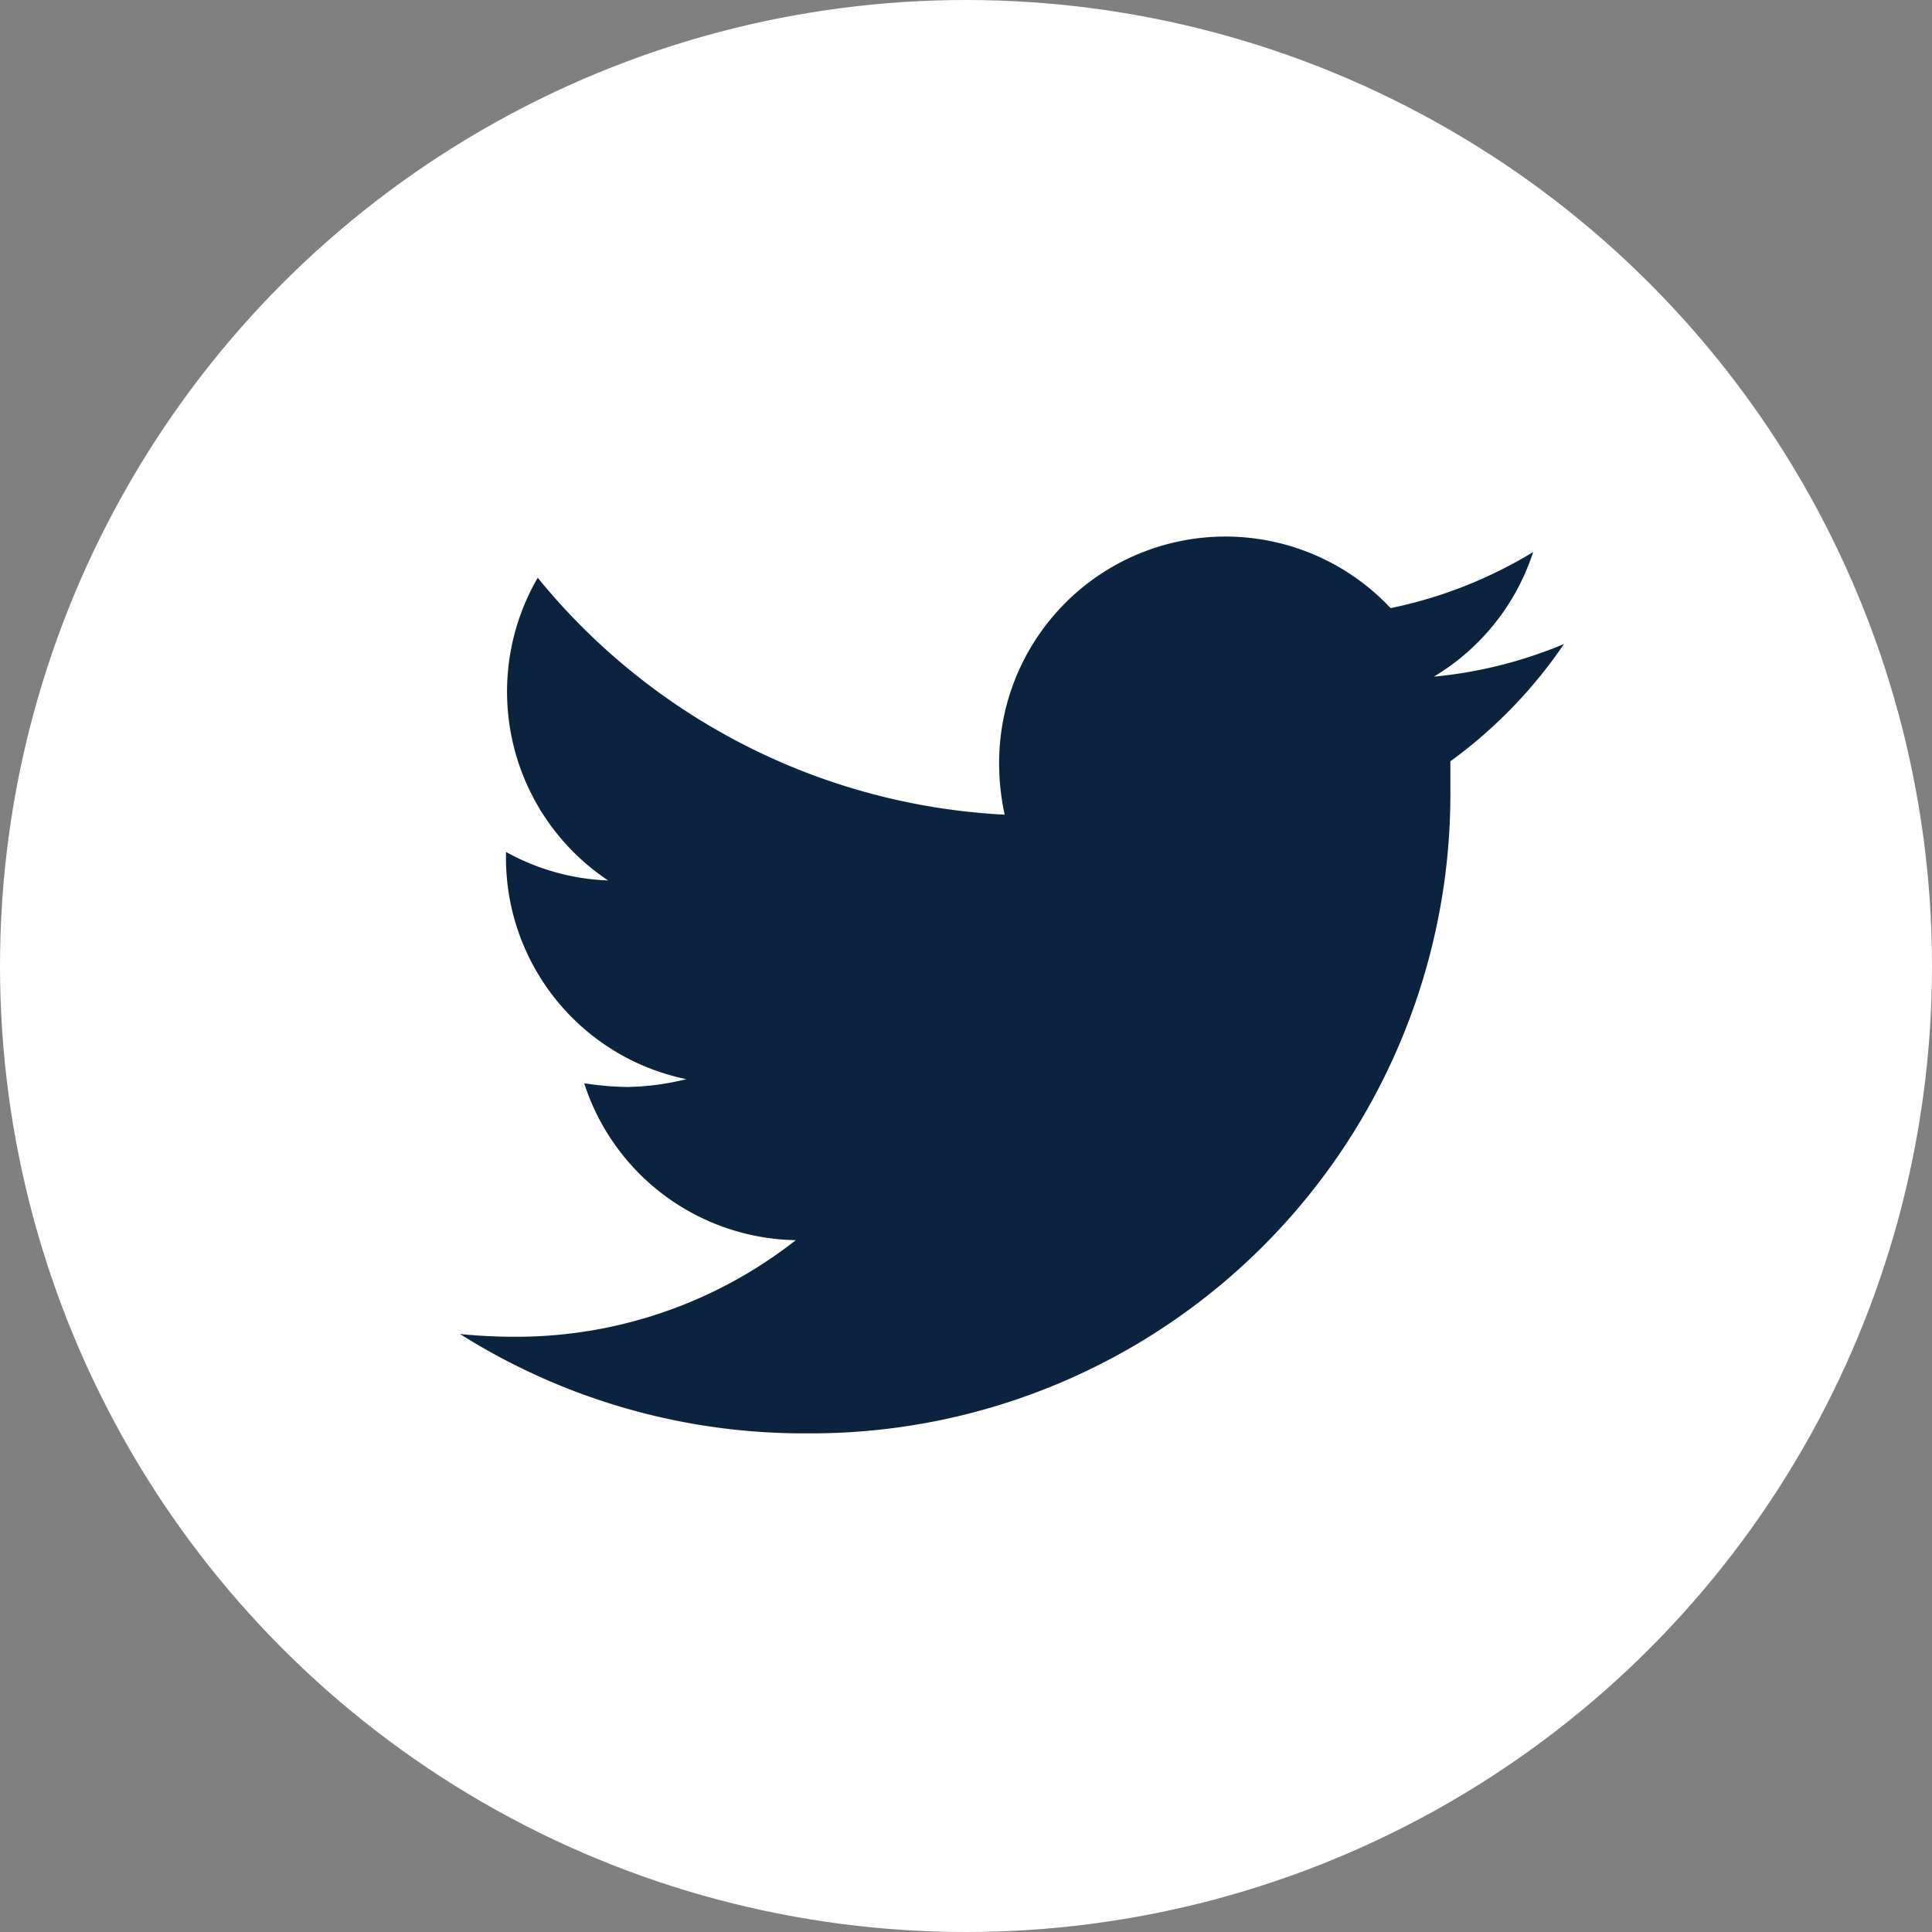
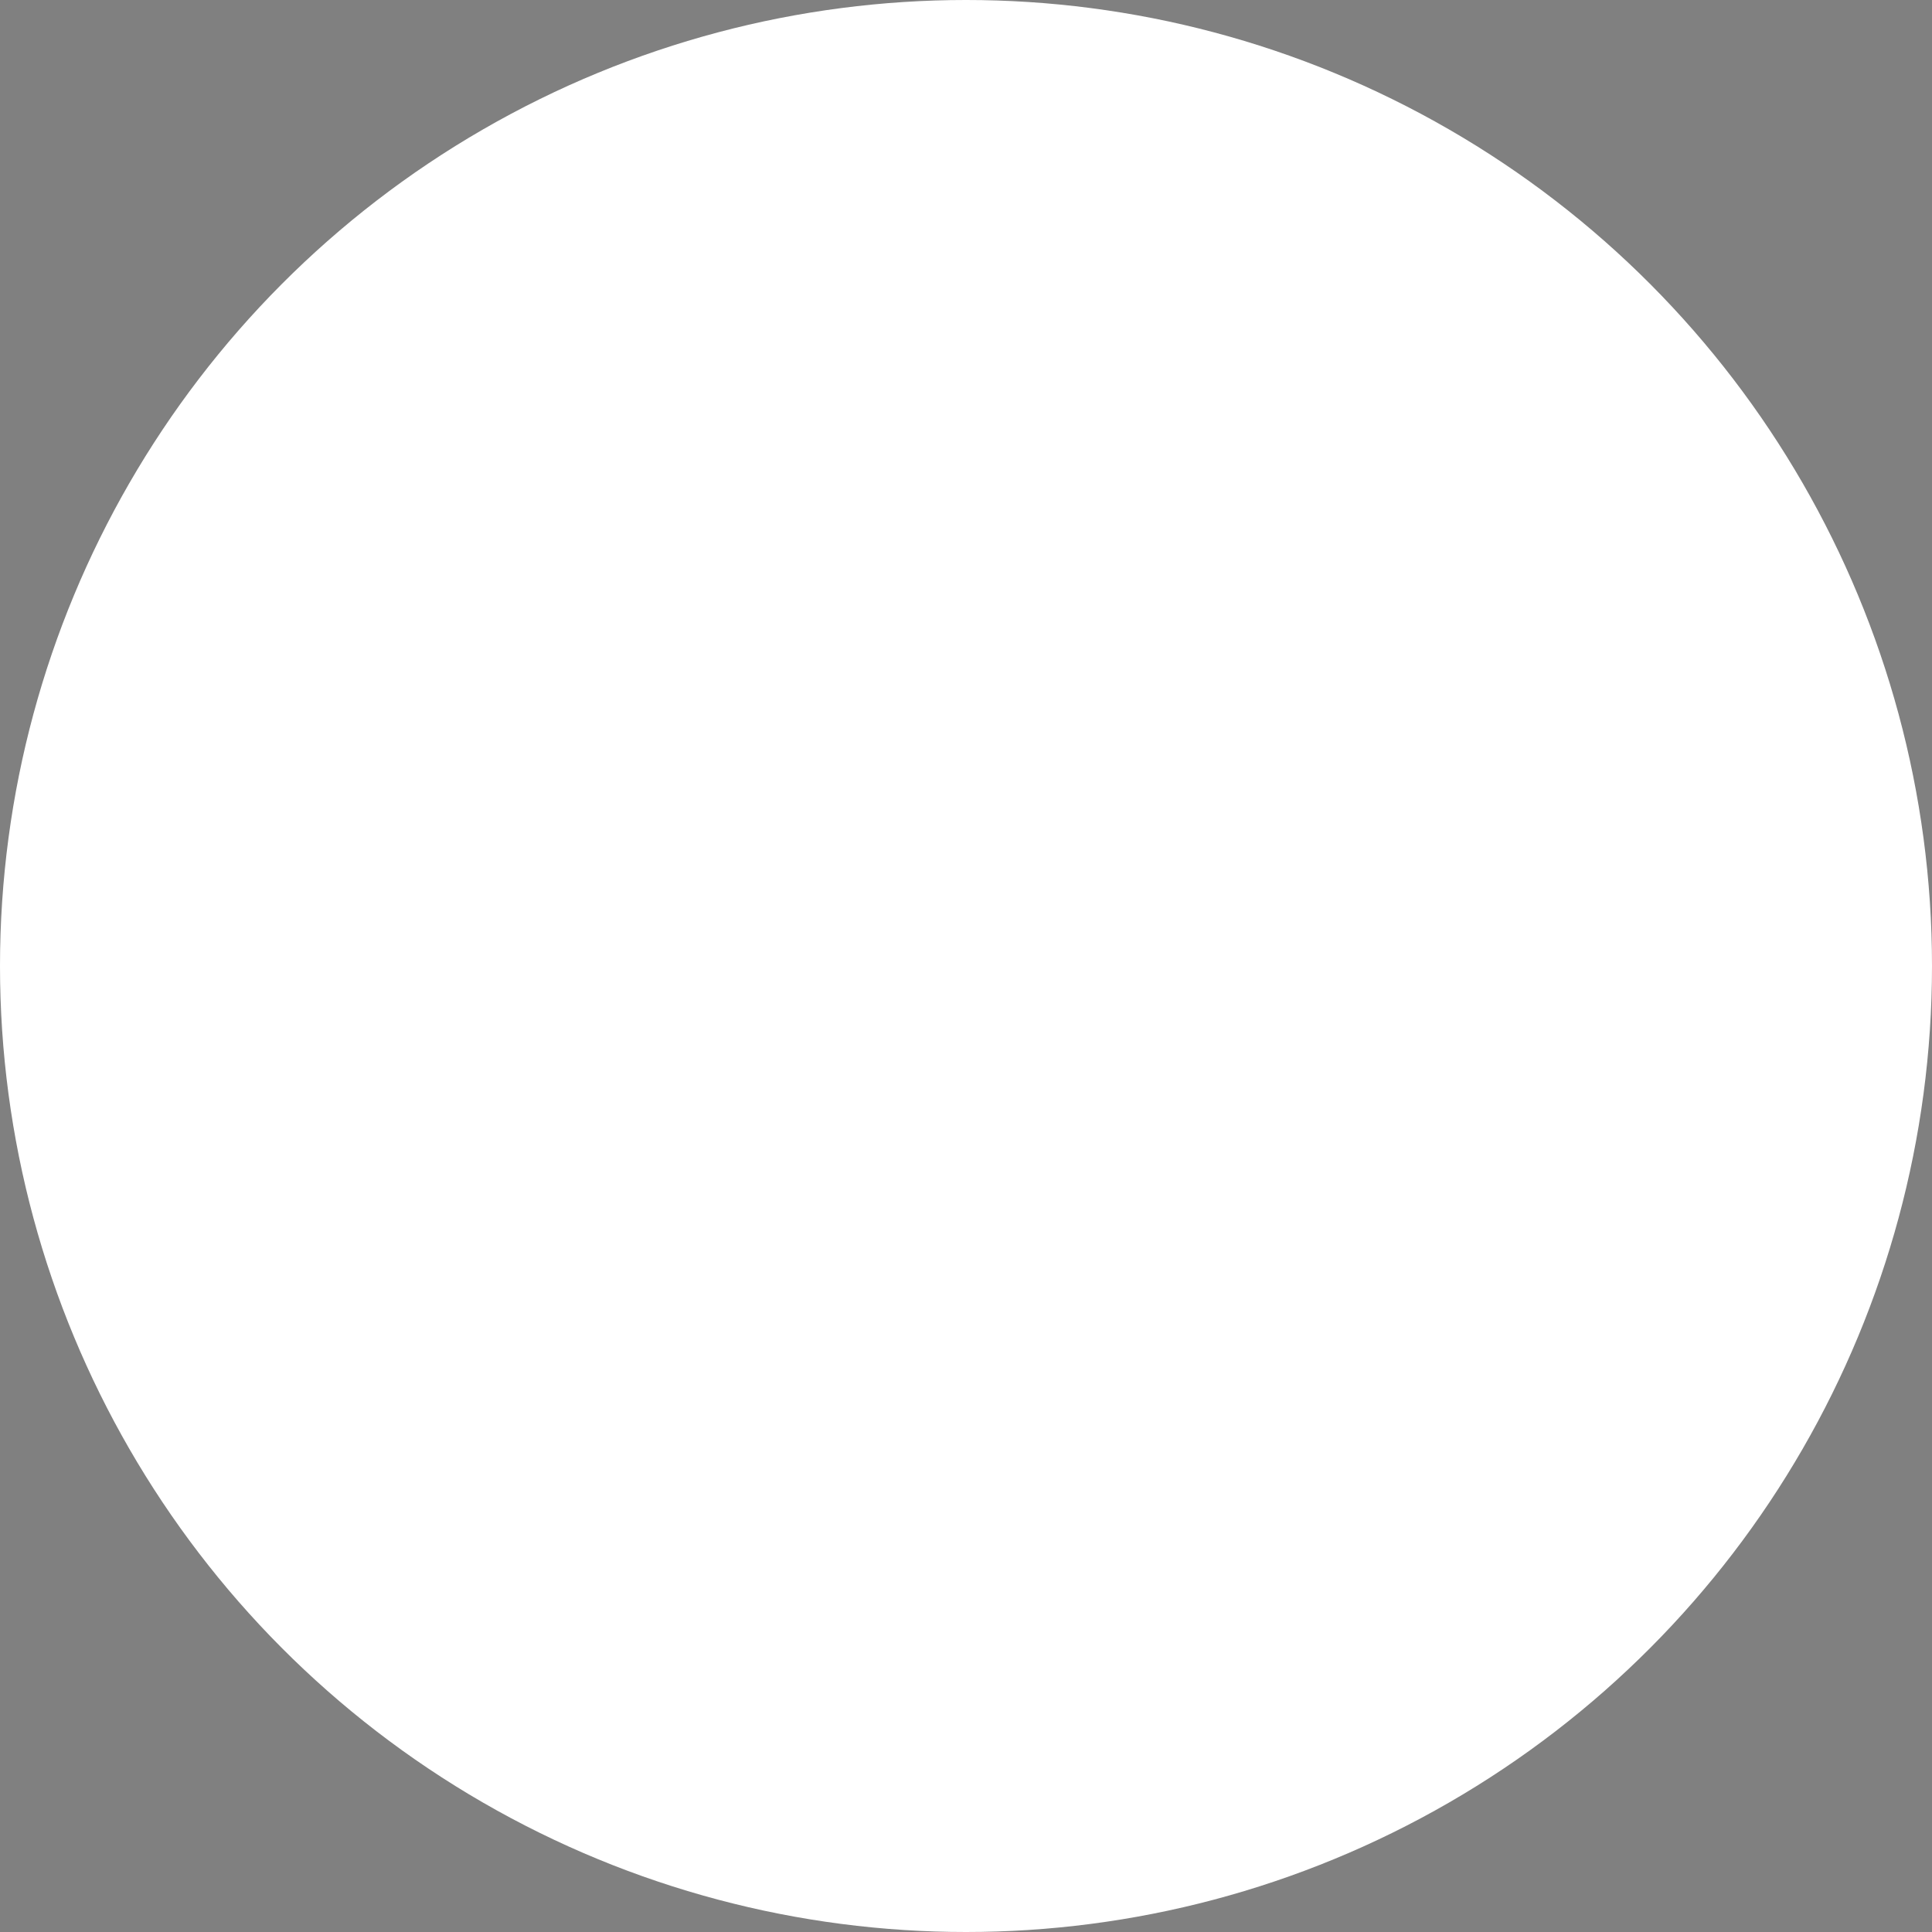
<svg xmlns="http://www.w3.org/2000/svg" width="42" height="42" viewBox="0 0 42 42">
  <rect x="0" y="0" width="42" height="42" fill="#808080" stroke="none" />
  <defs>
    <style>.a{fill:#fff;}.b{fill:#0c2340;}</style>
  </defs>
  <circle class="a" cx="21" cy="21" r="21" />
-   <path class="b" d="M31.53,16.52c0,.22,0,.43,0,.64a13.9,13.9,0,0,1-13.81,14h-.19A14,14,0,0,1,10,29a11.71,11.71,0,0,0,1.19.06,9.84,9.84,0,0,0,6.11-2.1,4.92,4.92,0,0,1-4.6-3.41,7,7,0,0,0,.92.08,5.65,5.65,0,0,0,1.3-.17A4.91,4.91,0,0,1,11,18.58v-.06a4.93,4.93,0,0,0,2.22.62,4.93,4.93,0,0,1-1.53-6.58,14,14,0,0,0,10.15,5.15,5.33,5.33,0,0,1-.12-1.12,4.92,4.92,0,0,1,8.51-3.37A9.7,9.7,0,0,0,33.33,12a4.93,4.93,0,0,1-2.16,2.71A9.65,9.65,0,0,0,34,14a10.32,10.32,0,0,1-2.47,2.55Z" />
</svg>